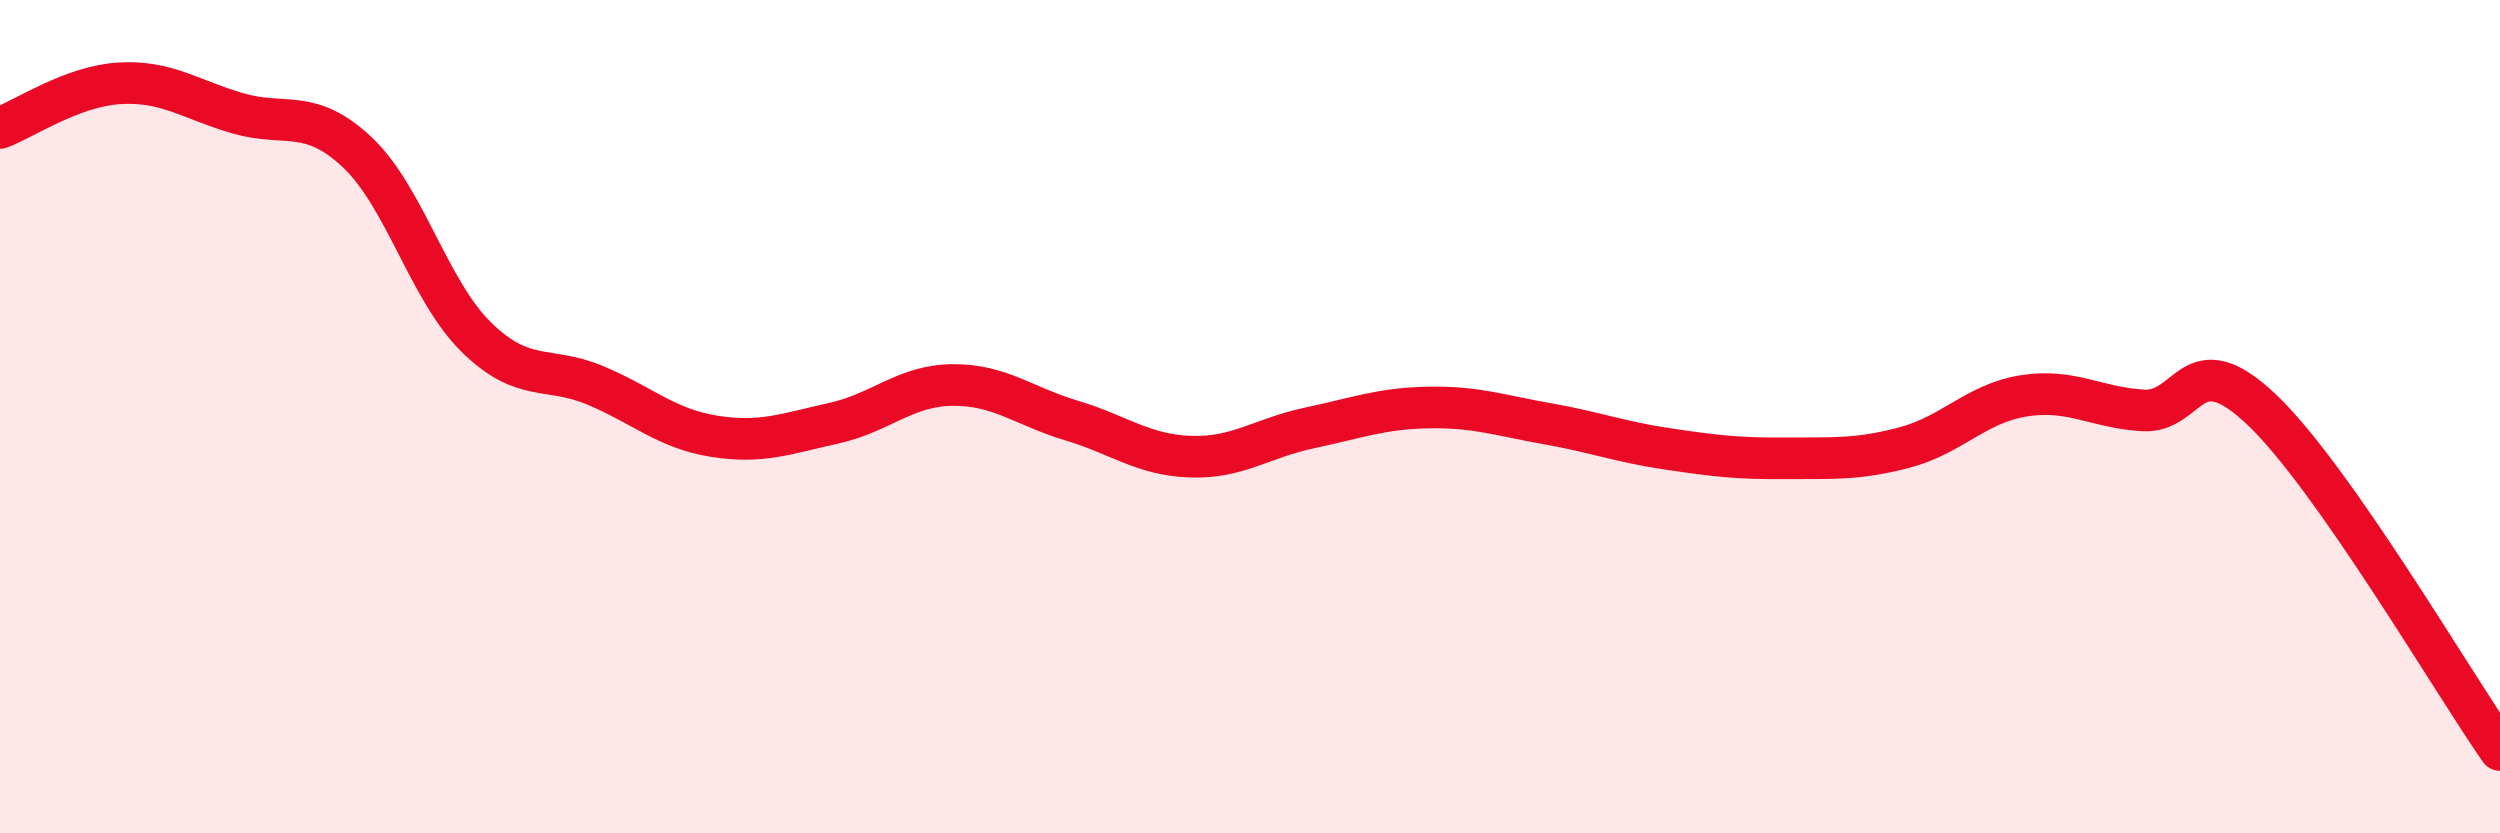
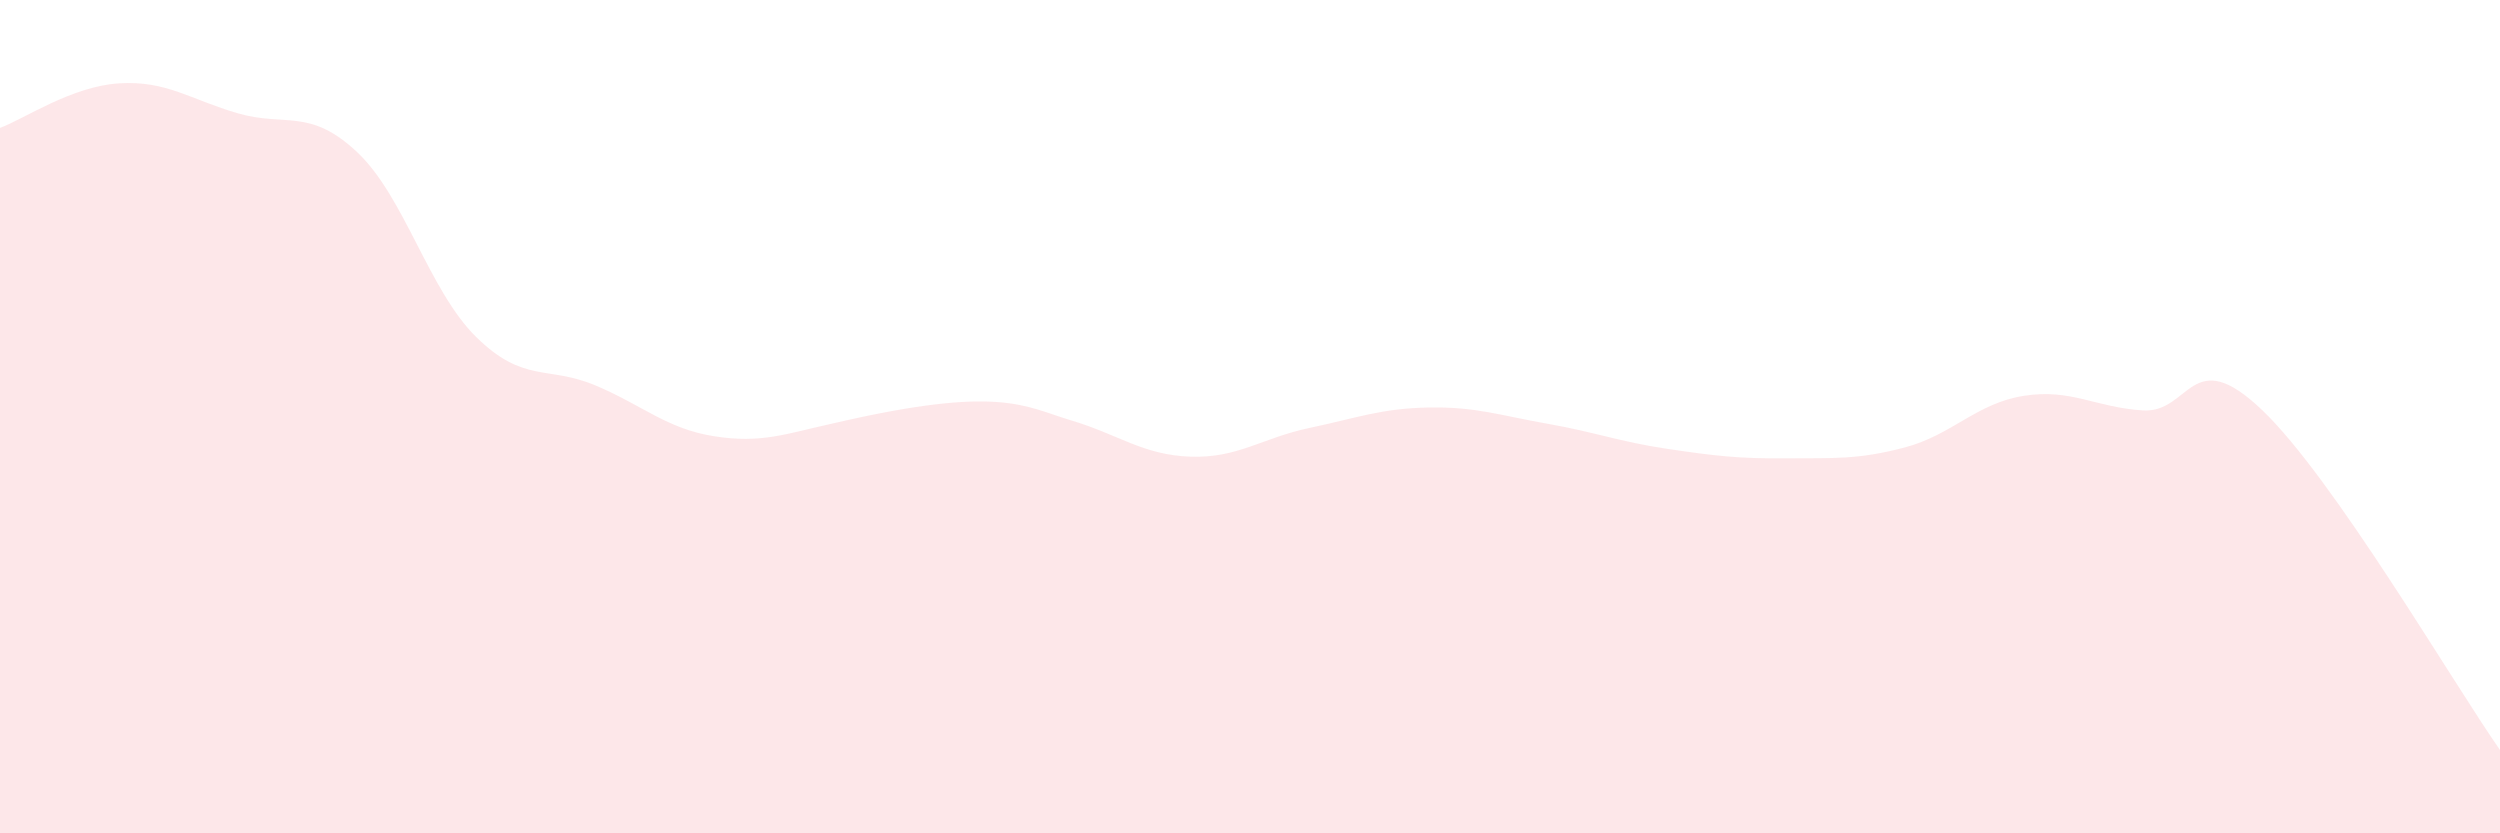
<svg xmlns="http://www.w3.org/2000/svg" width="60" height="20" viewBox="0 0 60 20">
-   <path d="M 0,3.07 C 0.57,2.86 1.72,2.07 2.86,2 C 4,1.93 4.57,2.39 5.71,2.72 C 6.85,3.05 7.43,2.58 8.57,3.65 C 9.71,4.72 10.29,6.97 11.43,8.09 C 12.57,9.21 13.15,8.77 14.29,9.25 C 15.43,9.73 16,10.29 17.14,10.47 C 18.28,10.65 18.86,10.41 20,10.16 C 21.14,9.91 21.72,9.25 22.86,9.24 C 24,9.23 24.57,9.75 25.71,10.09 C 26.85,10.43 27.43,10.92 28.57,10.96 C 29.71,11 30.29,10.51 31.43,10.27 C 32.57,10.03 33.15,9.8 34.29,9.78 C 35.43,9.76 36,9.97 37.14,10.17 C 38.28,10.37 38.86,10.6 40,10.77 C 41.14,10.94 41.72,11.01 42.86,11 C 44,10.99 44.57,11.04 45.71,10.74 C 46.85,10.44 47.43,9.68 48.57,9.5 C 49.71,9.32 50.29,9.78 51.43,9.85 C 52.57,9.92 52.58,8.21 54.29,9.84 C 56,11.47 58.86,16.37 60,18L60 20L0 20Z" fill="#EB0A25" opacity="0.1" stroke-linecap="round" stroke-linejoin="round" />
-   <path d="M 0,3.07 C 0.57,2.86 1.72,2.07 2.86,2 C 4,1.93 4.57,2.39 5.71,2.72 C 6.85,3.05 7.43,2.58 8.57,3.65 C 9.71,4.72 10.29,6.97 11.43,8.09 C 12.57,9.21 13.15,8.77 14.29,9.25 C 15.43,9.73 16,10.29 17.14,10.47 C 18.28,10.65 18.86,10.41 20,10.16 C 21.14,9.91 21.72,9.25 22.86,9.24 C 24,9.23 24.57,9.75 25.71,10.09 C 26.85,10.43 27.43,10.92 28.57,10.96 C 29.71,11 30.29,10.51 31.43,10.27 C 32.57,10.03 33.15,9.8 34.29,9.78 C 35.43,9.76 36,9.97 37.14,10.17 C 38.28,10.37 38.86,10.6 40,10.77 C 41.14,10.94 41.72,11.01 42.86,11 C 44,10.99 44.57,11.04 45.71,10.74 C 46.85,10.44 47.43,9.68 48.57,9.5 C 49.71,9.32 50.29,9.78 51.43,9.85 C 52.57,9.92 52.58,8.21 54.29,9.84 C 56,11.47 58.86,16.37 60,18" stroke="#EB0A25" stroke-width="1" fill="none" stroke-linecap="round" stroke-linejoin="round" />
+   <path d="M 0,3.07 C 0.57,2.86 1.72,2.07 2.86,2 C 4,1.93 4.57,2.39 5.71,2.72 C 6.85,3.05 7.43,2.58 8.57,3.65 C 9.71,4.72 10.29,6.97 11.43,8.09 C 12.57,9.21 13.15,8.77 14.29,9.25 C 15.43,9.73 16,10.29 17.14,10.47 C 18.28,10.65 18.86,10.41 20,10.16 C 24,9.23 24.57,9.75 25.71,10.09 C 26.85,10.43 27.43,10.92 28.57,10.96 C 29.71,11 30.29,10.51 31.43,10.27 C 32.57,10.03 33.15,9.8 34.29,9.78 C 35.43,9.76 36,9.97 37.14,10.17 C 38.28,10.37 38.86,10.6 40,10.77 C 41.14,10.94 41.72,11.01 42.86,11 C 44,10.99 44.57,11.04 45.71,10.74 C 46.85,10.44 47.43,9.68 48.57,9.5 C 49.71,9.32 50.29,9.78 51.43,9.85 C 52.57,9.92 52.58,8.21 54.29,9.84 C 56,11.47 58.86,16.37 60,18L60 20L0 20Z" fill="#EB0A25" opacity="0.1" stroke-linecap="round" stroke-linejoin="round" />
</svg>